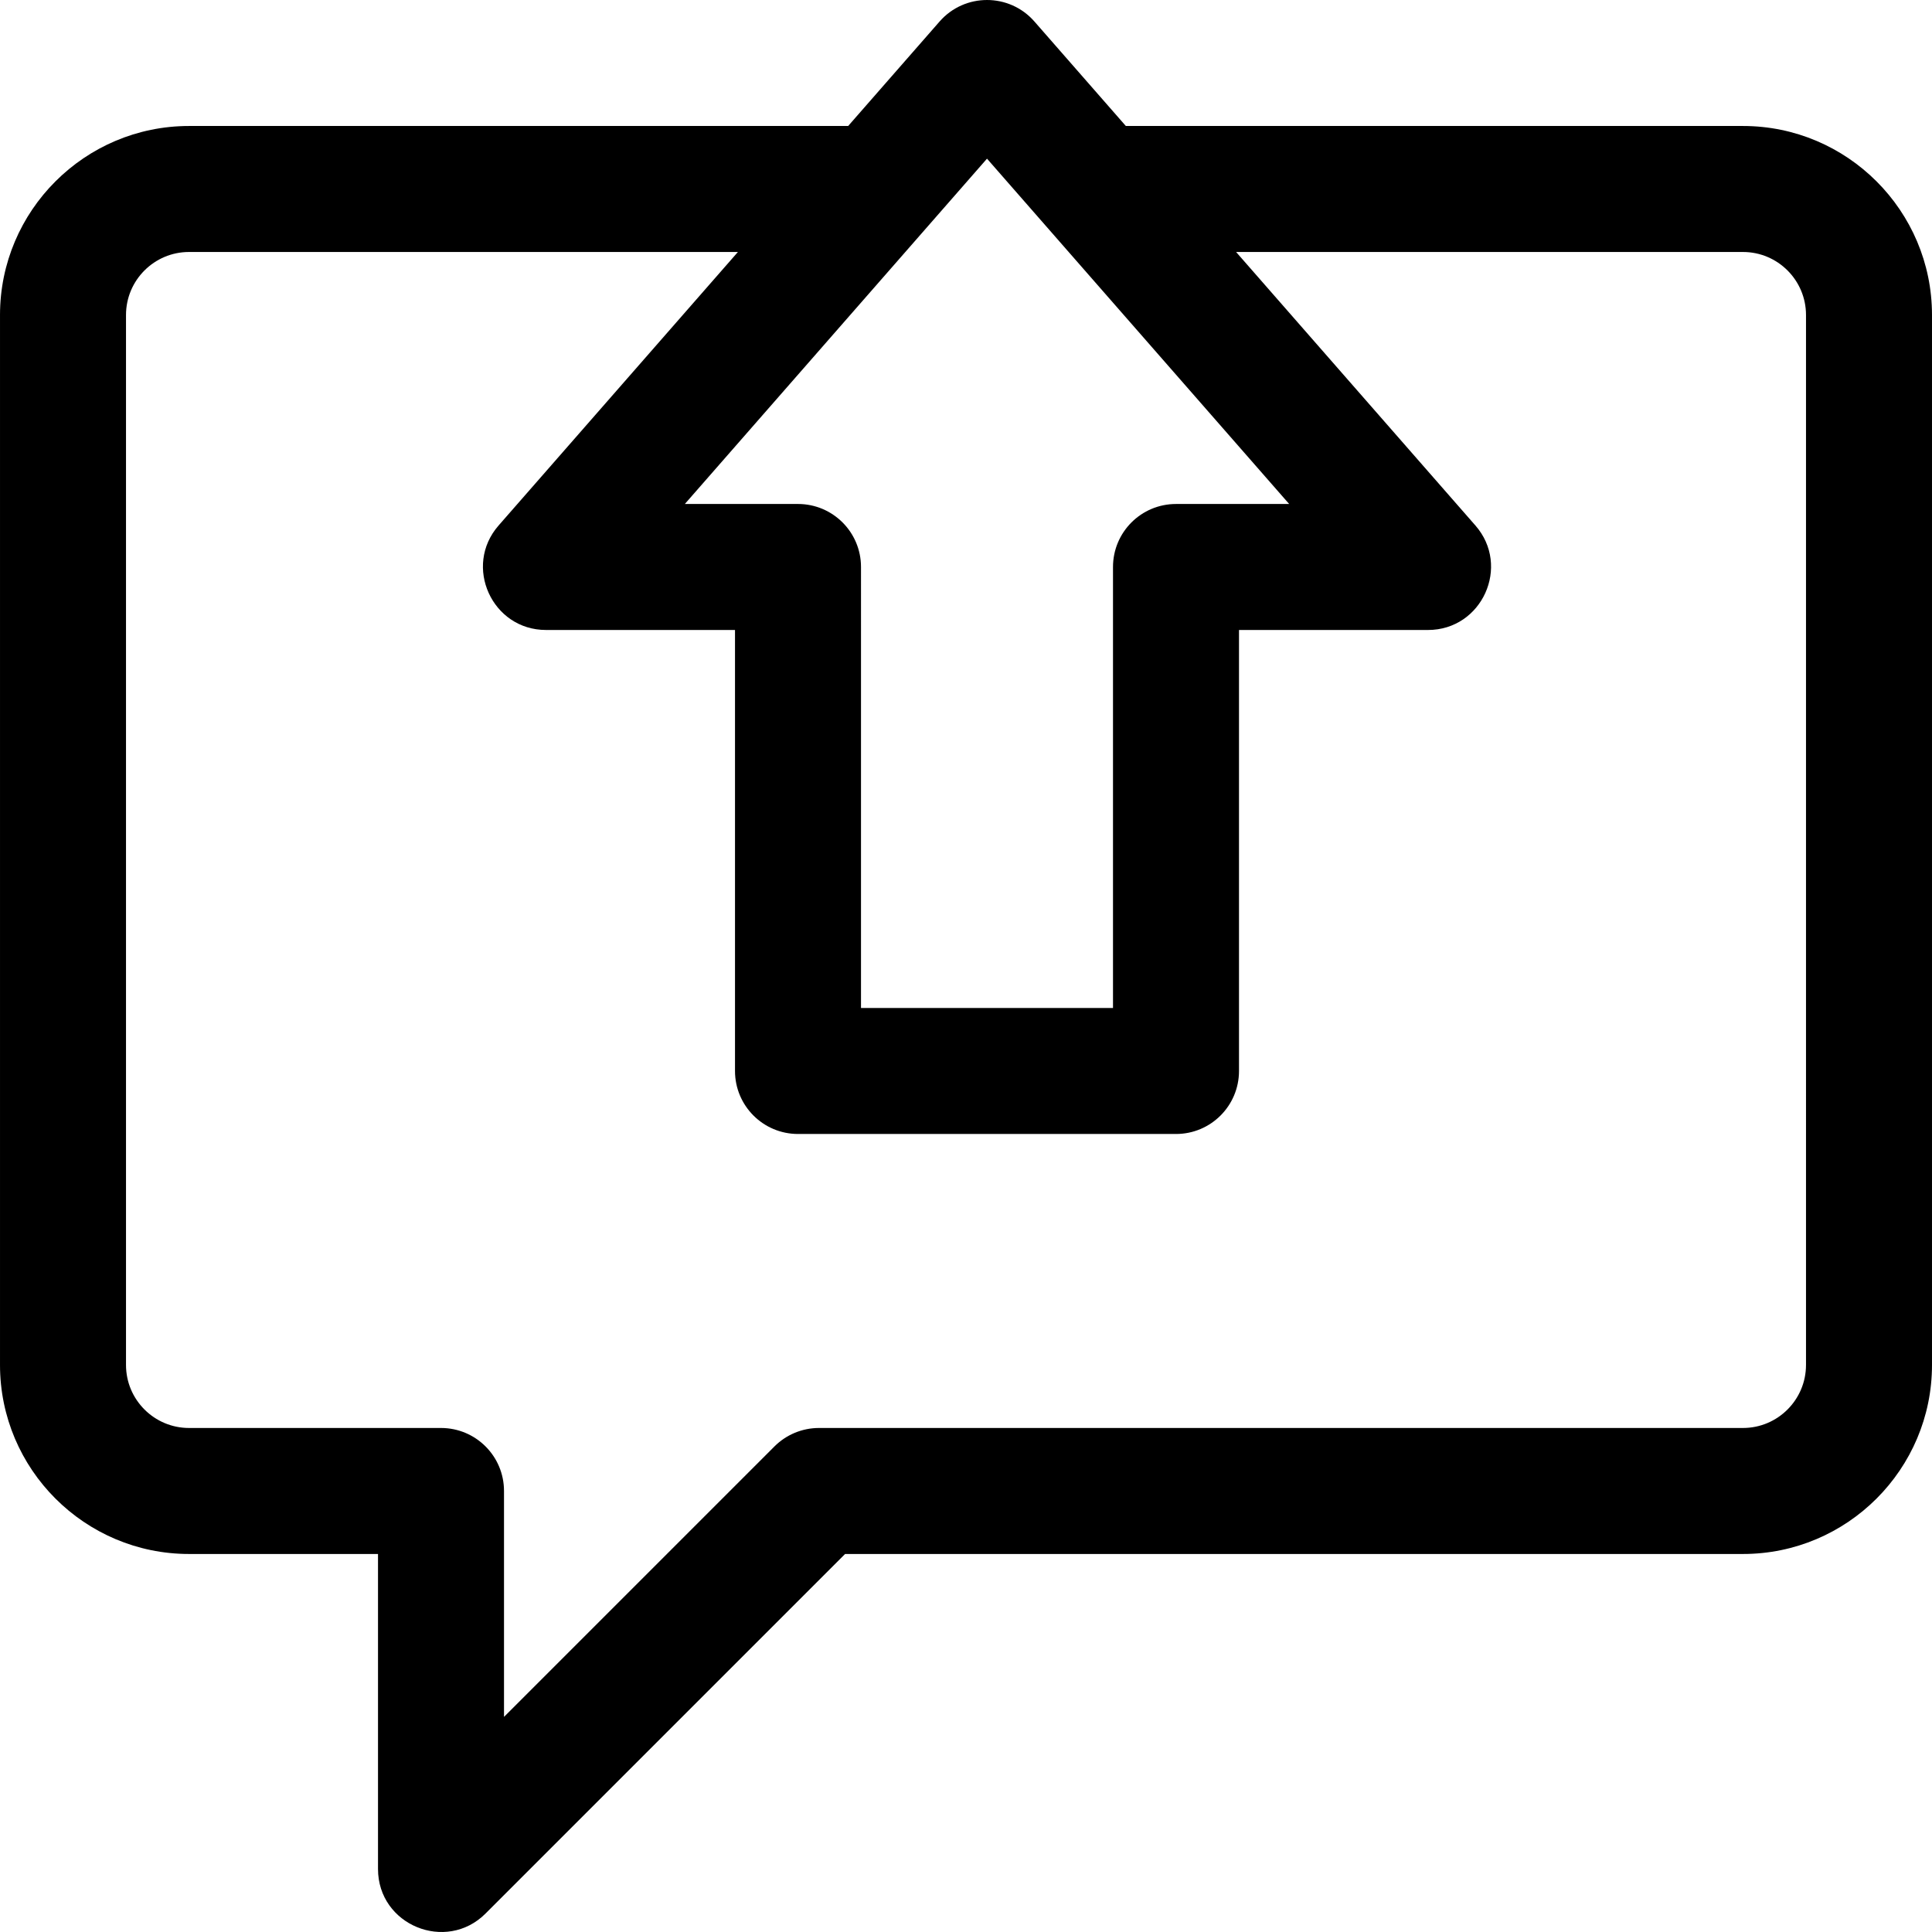
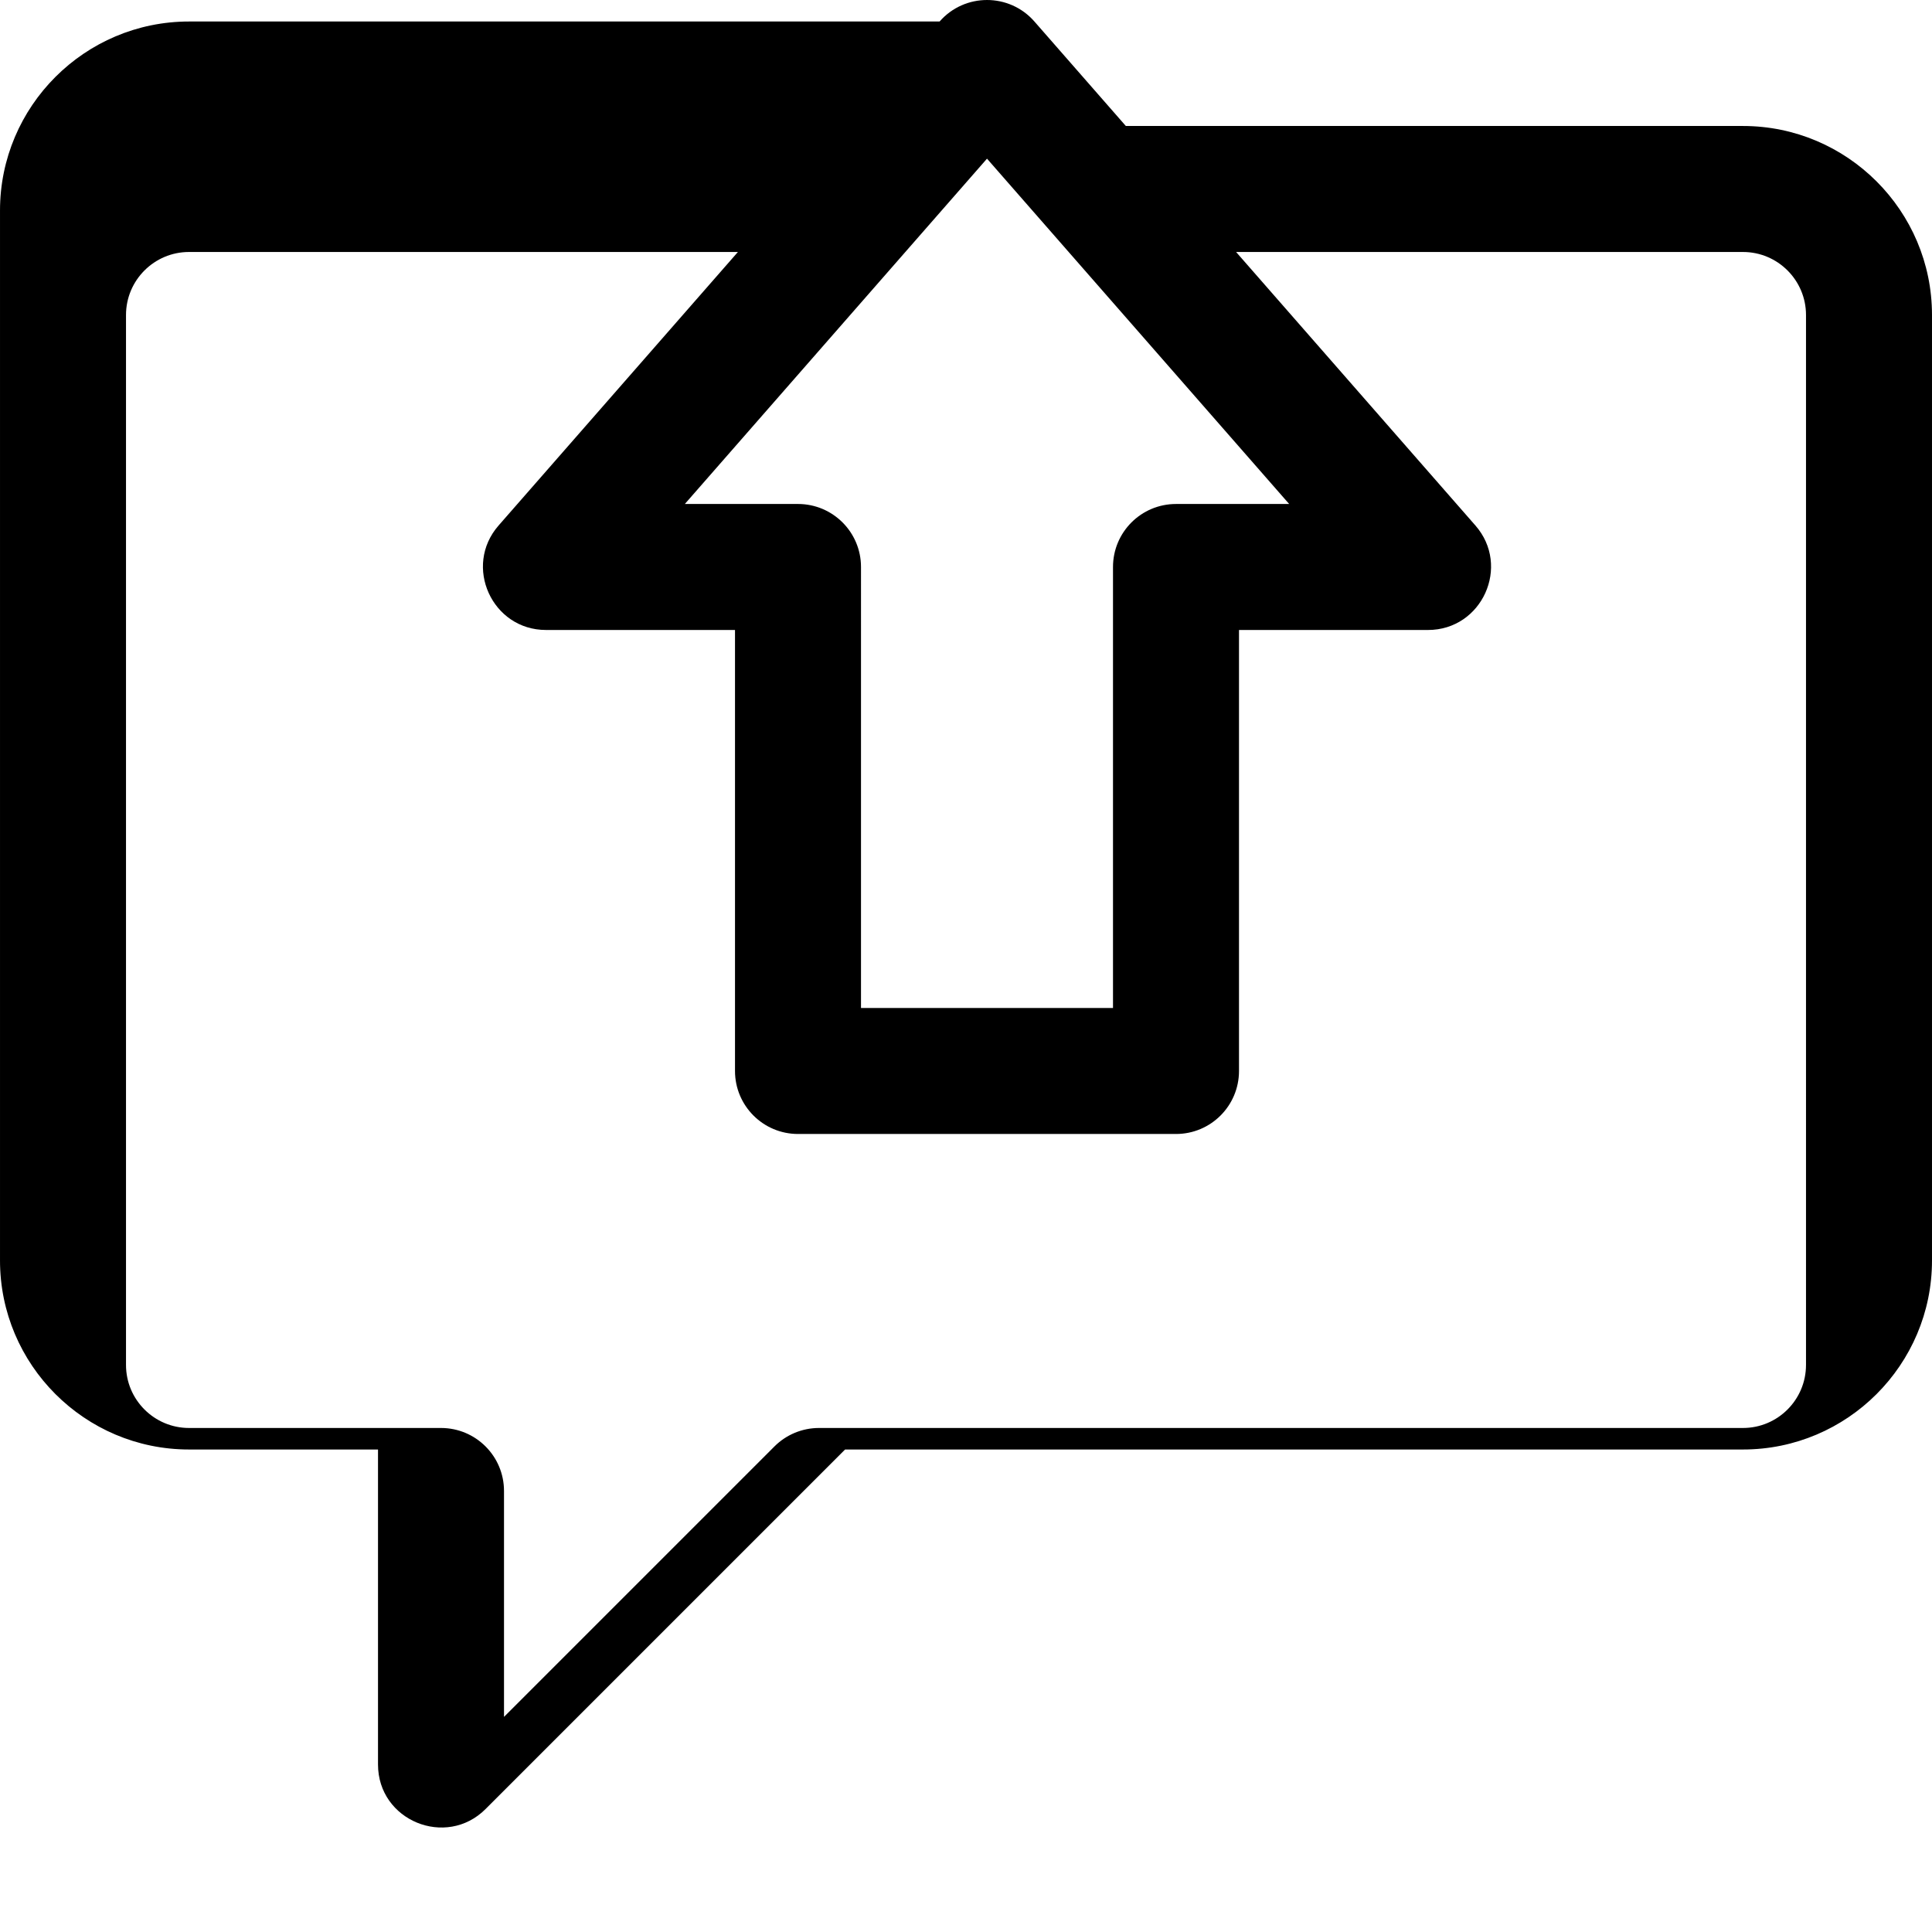
<svg xmlns="http://www.w3.org/2000/svg" fill="#000000" height="800px" width="800px" version="1.1" id="Layer_1" viewBox="0 0 512 512" xml:space="preserve">
  <g>
    <g>
-       <path d="M461.911,33.388H298.359L274.131,5.699c-6.651-7.602-18.485-7.594-25.13,0l-24.229,27.689H50.089     c-27.618,0-50.087,22.469-50.087,50.087v278.259c0,27.618,22.468,50.087,50.087,50.087h50.087v83.478     c0,14.898,18.056,22.252,28.5,11.805l95.283-95.283h237.953c27.618,0,50.087-22.469,50.087-50.087V83.474     C511.998,55.856,489.529,33.388,461.911,33.388z M261.566,42.046l80.075,91.515h-29.989c-9.22,0-16.696,7.475-16.696,16.696     v116.869h-66.782V150.256c0-9.22-7.475-16.696-16.696-16.696h-29.989L261.566,42.046z M478.608,361.733     c0,9.206-7.49,16.696-16.696,16.696H217.044c-4.429,0-8.675,1.76-11.805,4.891l-71.673,71.672v-59.867     c0-9.22-7.475-16.696-16.696-16.696H50.089c-9.206,0-16.696-7.49-16.696-16.695V83.474c0-9.206,7.49-16.695,16.696-16.695h145.466     l-63.423,72.484c-9.435,10.784-1.737,27.689,12.565,27.689h50.087v116.869c0,9.22,7.475,16.696,16.696,16.696h100.173     c9.22,0,16.696-7.475,16.696-16.696V166.952h50.087c14.329,0,21.982-16.925,12.565-27.689l-63.423-72.484h134.336     c9.206,0,16.696,7.49,16.696,16.695V361.733z" />
+       <path d="M461.911,33.388H298.359L274.131,5.699c-6.651-7.602-18.485-7.594-25.13,0H50.089     c-27.618,0-50.087,22.469-50.087,50.087v278.259c0,27.618,22.468,50.087,50.087,50.087h50.087v83.478     c0,14.898,18.056,22.252,28.5,11.805l95.283-95.283h237.953c27.618,0,50.087-22.469,50.087-50.087V83.474     C511.998,55.856,489.529,33.388,461.911,33.388z M261.566,42.046l80.075,91.515h-29.989c-9.22,0-16.696,7.475-16.696,16.696     v116.869h-66.782V150.256c0-9.22-7.475-16.696-16.696-16.696h-29.989L261.566,42.046z M478.608,361.733     c0,9.206-7.49,16.696-16.696,16.696H217.044c-4.429,0-8.675,1.76-11.805,4.891l-71.673,71.672v-59.867     c0-9.22-7.475-16.696-16.696-16.696H50.089c-9.206,0-16.696-7.49-16.696-16.695V83.474c0-9.206,7.49-16.695,16.696-16.695h145.466     l-63.423,72.484c-9.435,10.784-1.737,27.689,12.565,27.689h50.087v116.869c0,9.22,7.475,16.696,16.696,16.696h100.173     c9.22,0,16.696-7.475,16.696-16.696V166.952h50.087c14.329,0,21.982-16.925,12.565-27.689l-63.423-72.484h134.336     c9.206,0,16.696,7.49,16.696,16.695V361.733z" />
    </g>
  </g>
</svg>